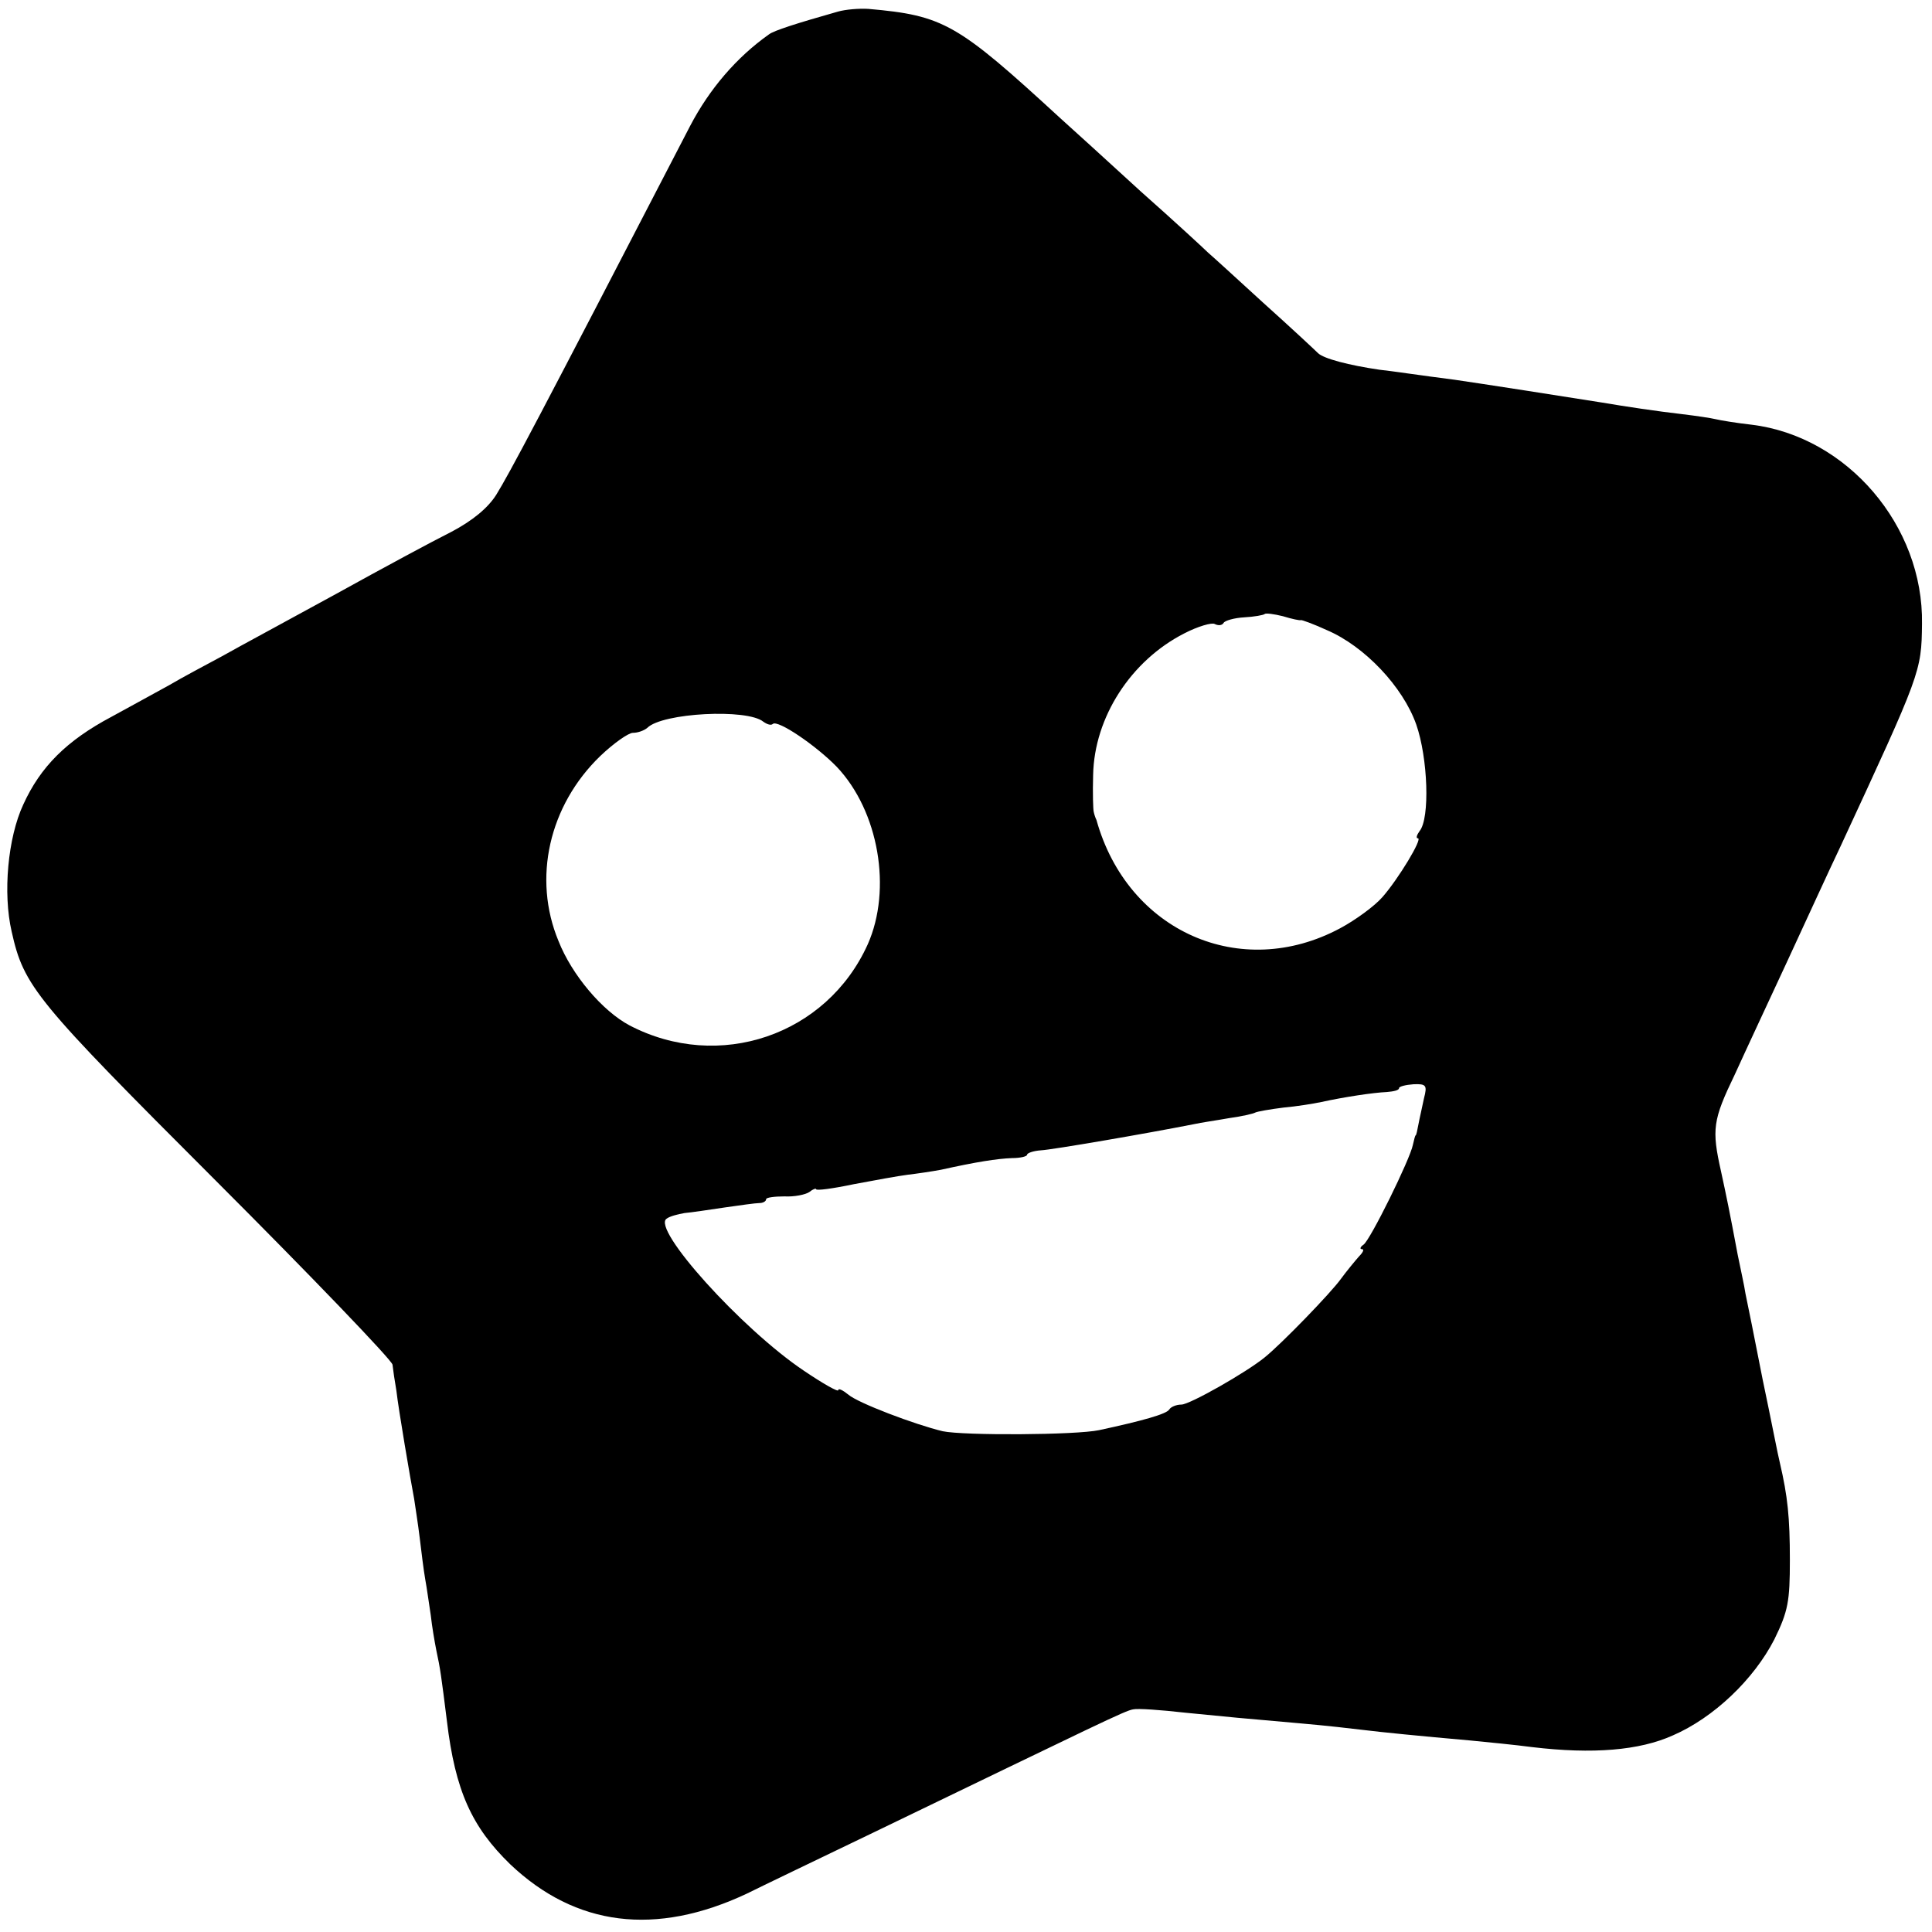
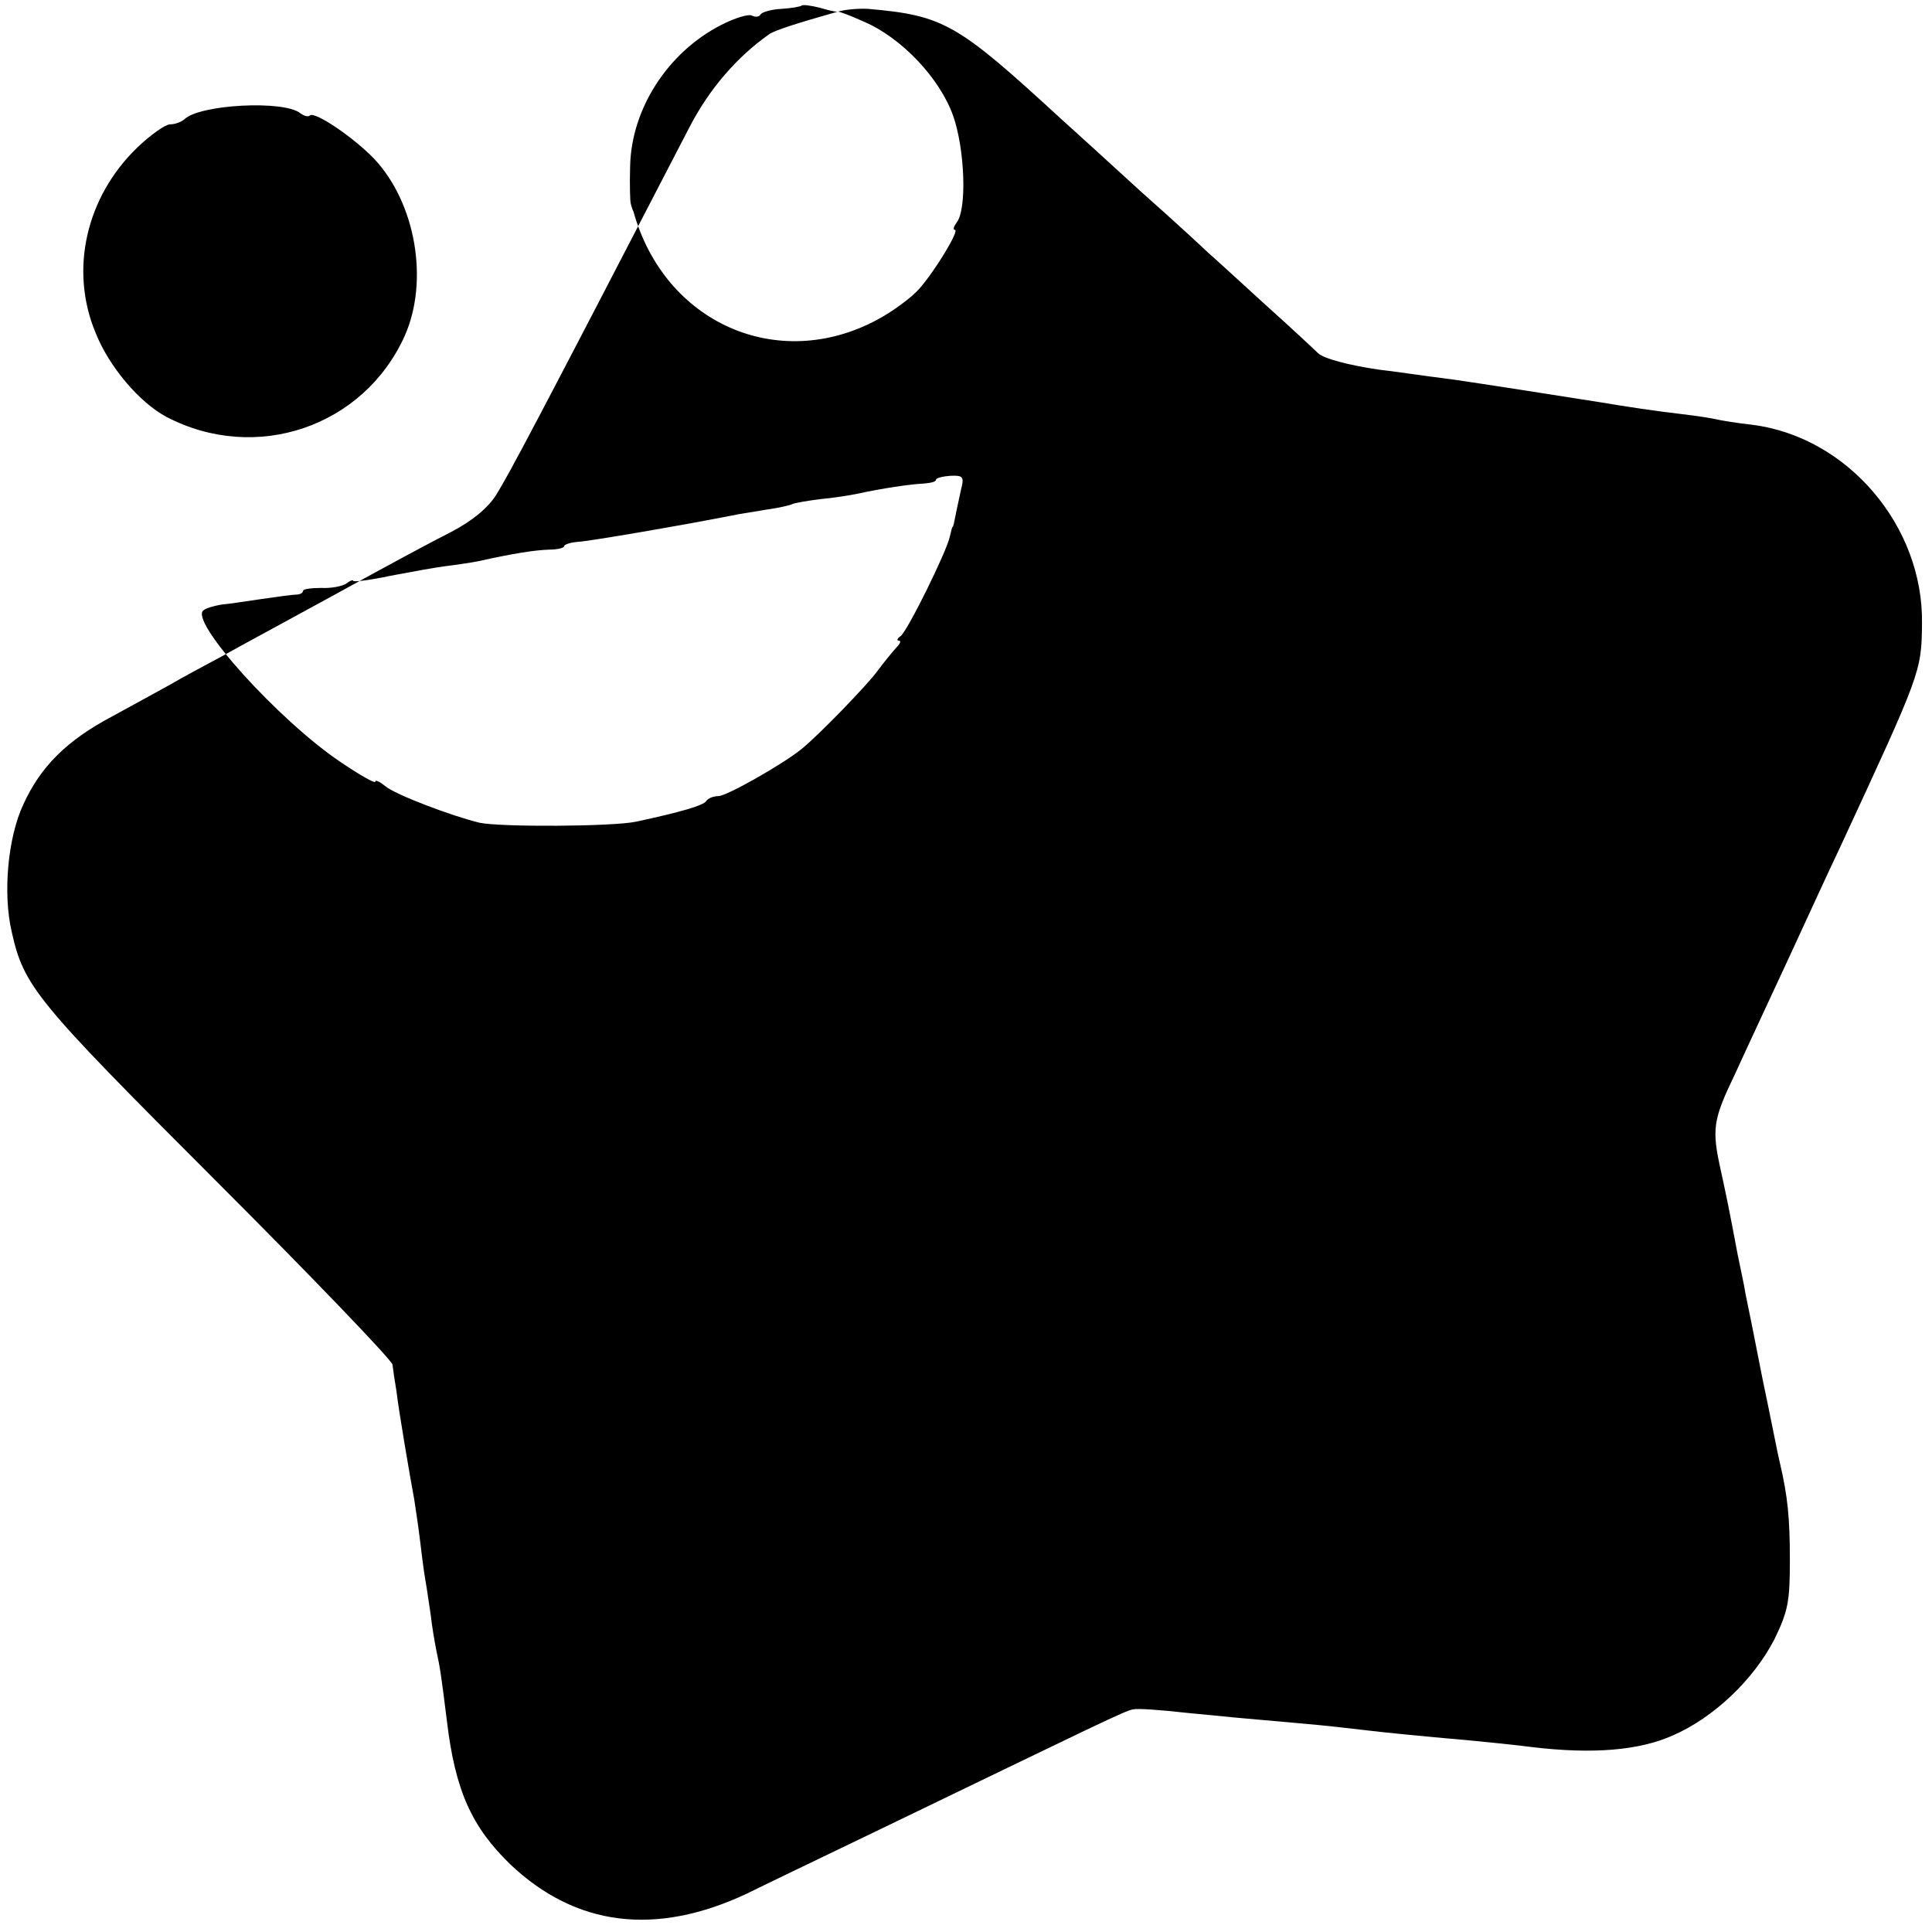
<svg xmlns="http://www.w3.org/2000/svg" version="1.0" width="348pt" height="348pt" viewBox="0 0 348 348" preserveAspectRatio="xMidYMid meet">
  <g transform="translate(0,348) scale(0.1,-0.1)" fill="#000000" stroke="none">
-     <path d="M1509 3459 c-74 -21 -115 -34 -124 -41 -58 -41 -107 -98 -142 -165 -278 -537 -325 -625 -349 -664 -15 -24 -43 -47 -81 -67 -32 -16 -125 -66 -208 -112 -82 -45 -175 -95 -205 -112 -30 -16 -73 -39 -95 -52 -22 -12 -69 -38 -104 -57 -81 -43 -128 -90 -159 -158 -28 -60 -37 -160 -21 -229 22 -99 43 -124 367 -448 174 -174 317 -323 319 -332 1 -9 4 -30 7 -47 4 -35 25 -158 32 -195 2 -14 7 -45 10 -70 3 -25 7 -58 10 -75 3 -16 7 -46 10 -65 2 -19 7 -48 10 -63 7 -32 9 -47 19 -127 15 -126 45 -191 114 -258 118 -112 262 -130 426 -53 22 11 126 61 230 111 404 195 452 219 466 221 8 2 50 -1 94 -6 91 -9 91 -9 205 -19 47 -4 99 -10 115 -12 32 -4 102 -11 193 -19 31 -3 82 -8 112 -12 109 -13 193 -6 253 21 74 32 146 101 183 173 25 51 28 69 28 143 0 77 -4 115 -18 175 -3 11 -16 79 -31 150 -14 72 -28 141 -31 155 -2 14 -9 45 -14 70 -15 80 -20 104 -30 150 -17 76 -15 92 25 175 20 44 63 136 95 205 32 69 74 161 95 205 145 313 146 315 147 401 3 177 -135 338 -307 359 -27 3 -57 8 -65 10 -8 2 -35 6 -60 9 -44 5 -104 14 -145 21 -56 9 -223 35 -265 41 -63 8 -115 16 -135 18 -55 8 -101 20 -111 30 -6 6 -50 47 -99 91 -48 44 -93 85 -99 90 -6 6 -60 56 -121 110 -60 55 -126 115 -145 132 -186 171 -210 185 -346 197 -17 1 -41 -1 -55 -5z m834 -1096 c1 1 23 -7 47 -18 68 -29 137 -102 161 -170 21 -60 25 -169 6 -192 -5 -7 -7 -13 -3 -13 9 0 -35 -73 -64 -106 -14 -16 -48 -41 -76 -56 -179 -96 -383 -6 -439 195 -2 4 -4 10 -5 15 -1 4 -2 33 -1 66 2 104 68 206 164 255 25 13 50 20 55 17 6 -3 13 -3 16 2 2 4 19 9 37 10 18 1 35 4 37 6 2 2 17 0 33 -4 16 -5 31 -8 32 -7z m-968 -183 c7 -5 14 -7 17 -4 9 8 78 -39 115 -77 76 -80 100 -221 56 -320 -74 -164 -268 -230 -429 -146 -49 26 -104 91 -128 152 -47 113 -17 244 75 333 24 23 51 42 59 42 9 0 20 4 26 9 27 27 180 35 209 11z m1190 -678 c-3 -15 -8 -36 -10 -47 -2 -11 -4 -20 -5 -20 -1 0 -3 -8 -5 -17 -5 -26 -77 -172 -89 -180 -6 -4 -7 -8 -3 -8 5 0 2 -6 -5 -13 -7 -8 -22 -26 -33 -41 -18 -25 -106 -116 -137 -141 -33 -27 -135 -85 -150 -85 -9 0 -19 -4 -22 -9 -5 -8 -47 -20 -126 -37 -42 -9 -244 -10 -282 -2 -50 12 -153 51 -170 66 -10 8 -18 12 -18 8 0 -4 -28 12 -62 35 -112 75 -276 257 -247 274 5 4 20 8 32 10 12 1 45 6 72 10 28 4 56 8 63 8 6 0 12 3 12 7 0 3 15 5 33 5 17 -1 38 3 45 8 6 5 12 7 12 5 0 -3 30 1 68 9 37 7 81 15 97 17 17 2 44 6 60 9 63 14 101 20 128 21 15 0 27 3 27 6 0 3 11 7 25 8 20 1 189 30 275 47 13 3 42 7 64 11 22 3 44 8 47 10 4 2 27 6 51 9 23 2 54 7 68 10 41 9 94 17 118 18 12 1 22 3 22 7 0 3 12 6 26 7 23 1 25 -2 19 -25z" />
+     <path d="M1509 3459 c-74 -21 -115 -34 -124 -41 -58 -41 -107 -98 -142 -165 -278 -537 -325 -625 -349 -664 -15 -24 -43 -47 -81 -67 -32 -16 -125 -66 -208 -112 -82 -45 -175 -95 -205 -112 -30 -16 -73 -39 -95 -52 -22 -12 -69 -38 -104 -57 -81 -43 -128 -90 -159 -158 -28 -60 -37 -160 -21 -229 22 -99 43 -124 367 -448 174 -174 317 -323 319 -332 1 -9 4 -30 7 -47 4 -35 25 -158 32 -195 2 -14 7 -45 10 -70 3 -25 7 -58 10 -75 3 -16 7 -46 10 -65 2 -19 7 -48 10 -63 7 -32 9 -47 19 -127 15 -126 45 -191 114 -258 118 -112 262 -130 426 -53 22 11 126 61 230 111 404 195 452 219 466 221 8 2 50 -1 94 -6 91 -9 91 -9 205 -19 47 -4 99 -10 115 -12 32 -4 102 -11 193 -19 31 -3 82 -8 112 -12 109 -13 193 -6 253 21 74 32 146 101 183 173 25 51 28 69 28 143 0 77 -4 115 -18 175 -3 11 -16 79 -31 150 -14 72 -28 141 -31 155 -2 14 -9 45 -14 70 -15 80 -20 104 -30 150 -17 76 -15 92 25 175 20 44 63 136 95 205 32 69 74 161 95 205 145 313 146 315 147 401 3 177 -135 338 -307 359 -27 3 -57 8 -65 10 -8 2 -35 6 -60 9 -44 5 -104 14 -145 21 -56 9 -223 35 -265 41 -63 8 -115 16 -135 18 -55 8 -101 20 -111 30 -6 6 -50 47 -99 91 -48 44 -93 85 -99 90 -6 6 -60 56 -121 110 -60 55 -126 115 -145 132 -186 171 -210 185 -346 197 -17 1 -41 -1 -55 -5z c1 1 23 -7 47 -18 68 -29 137 -102 161 -170 21 -60 25 -169 6 -192 -5 -7 -7 -13 -3 -13 9 0 -35 -73 -64 -106 -14 -16 -48 -41 -76 -56 -179 -96 -383 -6 -439 195 -2 4 -4 10 -5 15 -1 4 -2 33 -1 66 2 104 68 206 164 255 25 13 50 20 55 17 6 -3 13 -3 16 2 2 4 19 9 37 10 18 1 35 4 37 6 2 2 17 0 33 -4 16 -5 31 -8 32 -7z m-968 -183 c7 -5 14 -7 17 -4 9 8 78 -39 115 -77 76 -80 100 -221 56 -320 -74 -164 -268 -230 -429 -146 -49 26 -104 91 -128 152 -47 113 -17 244 75 333 24 23 51 42 59 42 9 0 20 4 26 9 27 27 180 35 209 11z m1190 -678 c-3 -15 -8 -36 -10 -47 -2 -11 -4 -20 -5 -20 -1 0 -3 -8 -5 -17 -5 -26 -77 -172 -89 -180 -6 -4 -7 -8 -3 -8 5 0 2 -6 -5 -13 -7 -8 -22 -26 -33 -41 -18 -25 -106 -116 -137 -141 -33 -27 -135 -85 -150 -85 -9 0 -19 -4 -22 -9 -5 -8 -47 -20 -126 -37 -42 -9 -244 -10 -282 -2 -50 12 -153 51 -170 66 -10 8 -18 12 -18 8 0 -4 -28 12 -62 35 -112 75 -276 257 -247 274 5 4 20 8 32 10 12 1 45 6 72 10 28 4 56 8 63 8 6 0 12 3 12 7 0 3 15 5 33 5 17 -1 38 3 45 8 6 5 12 7 12 5 0 -3 30 1 68 9 37 7 81 15 97 17 17 2 44 6 60 9 63 14 101 20 128 21 15 0 27 3 27 6 0 3 11 7 25 8 20 1 189 30 275 47 13 3 42 7 64 11 22 3 44 8 47 10 4 2 27 6 51 9 23 2 54 7 68 10 41 9 94 17 118 18 12 1 22 3 22 7 0 3 12 6 26 7 23 1 25 -2 19 -25z" />
  </g>
</svg>